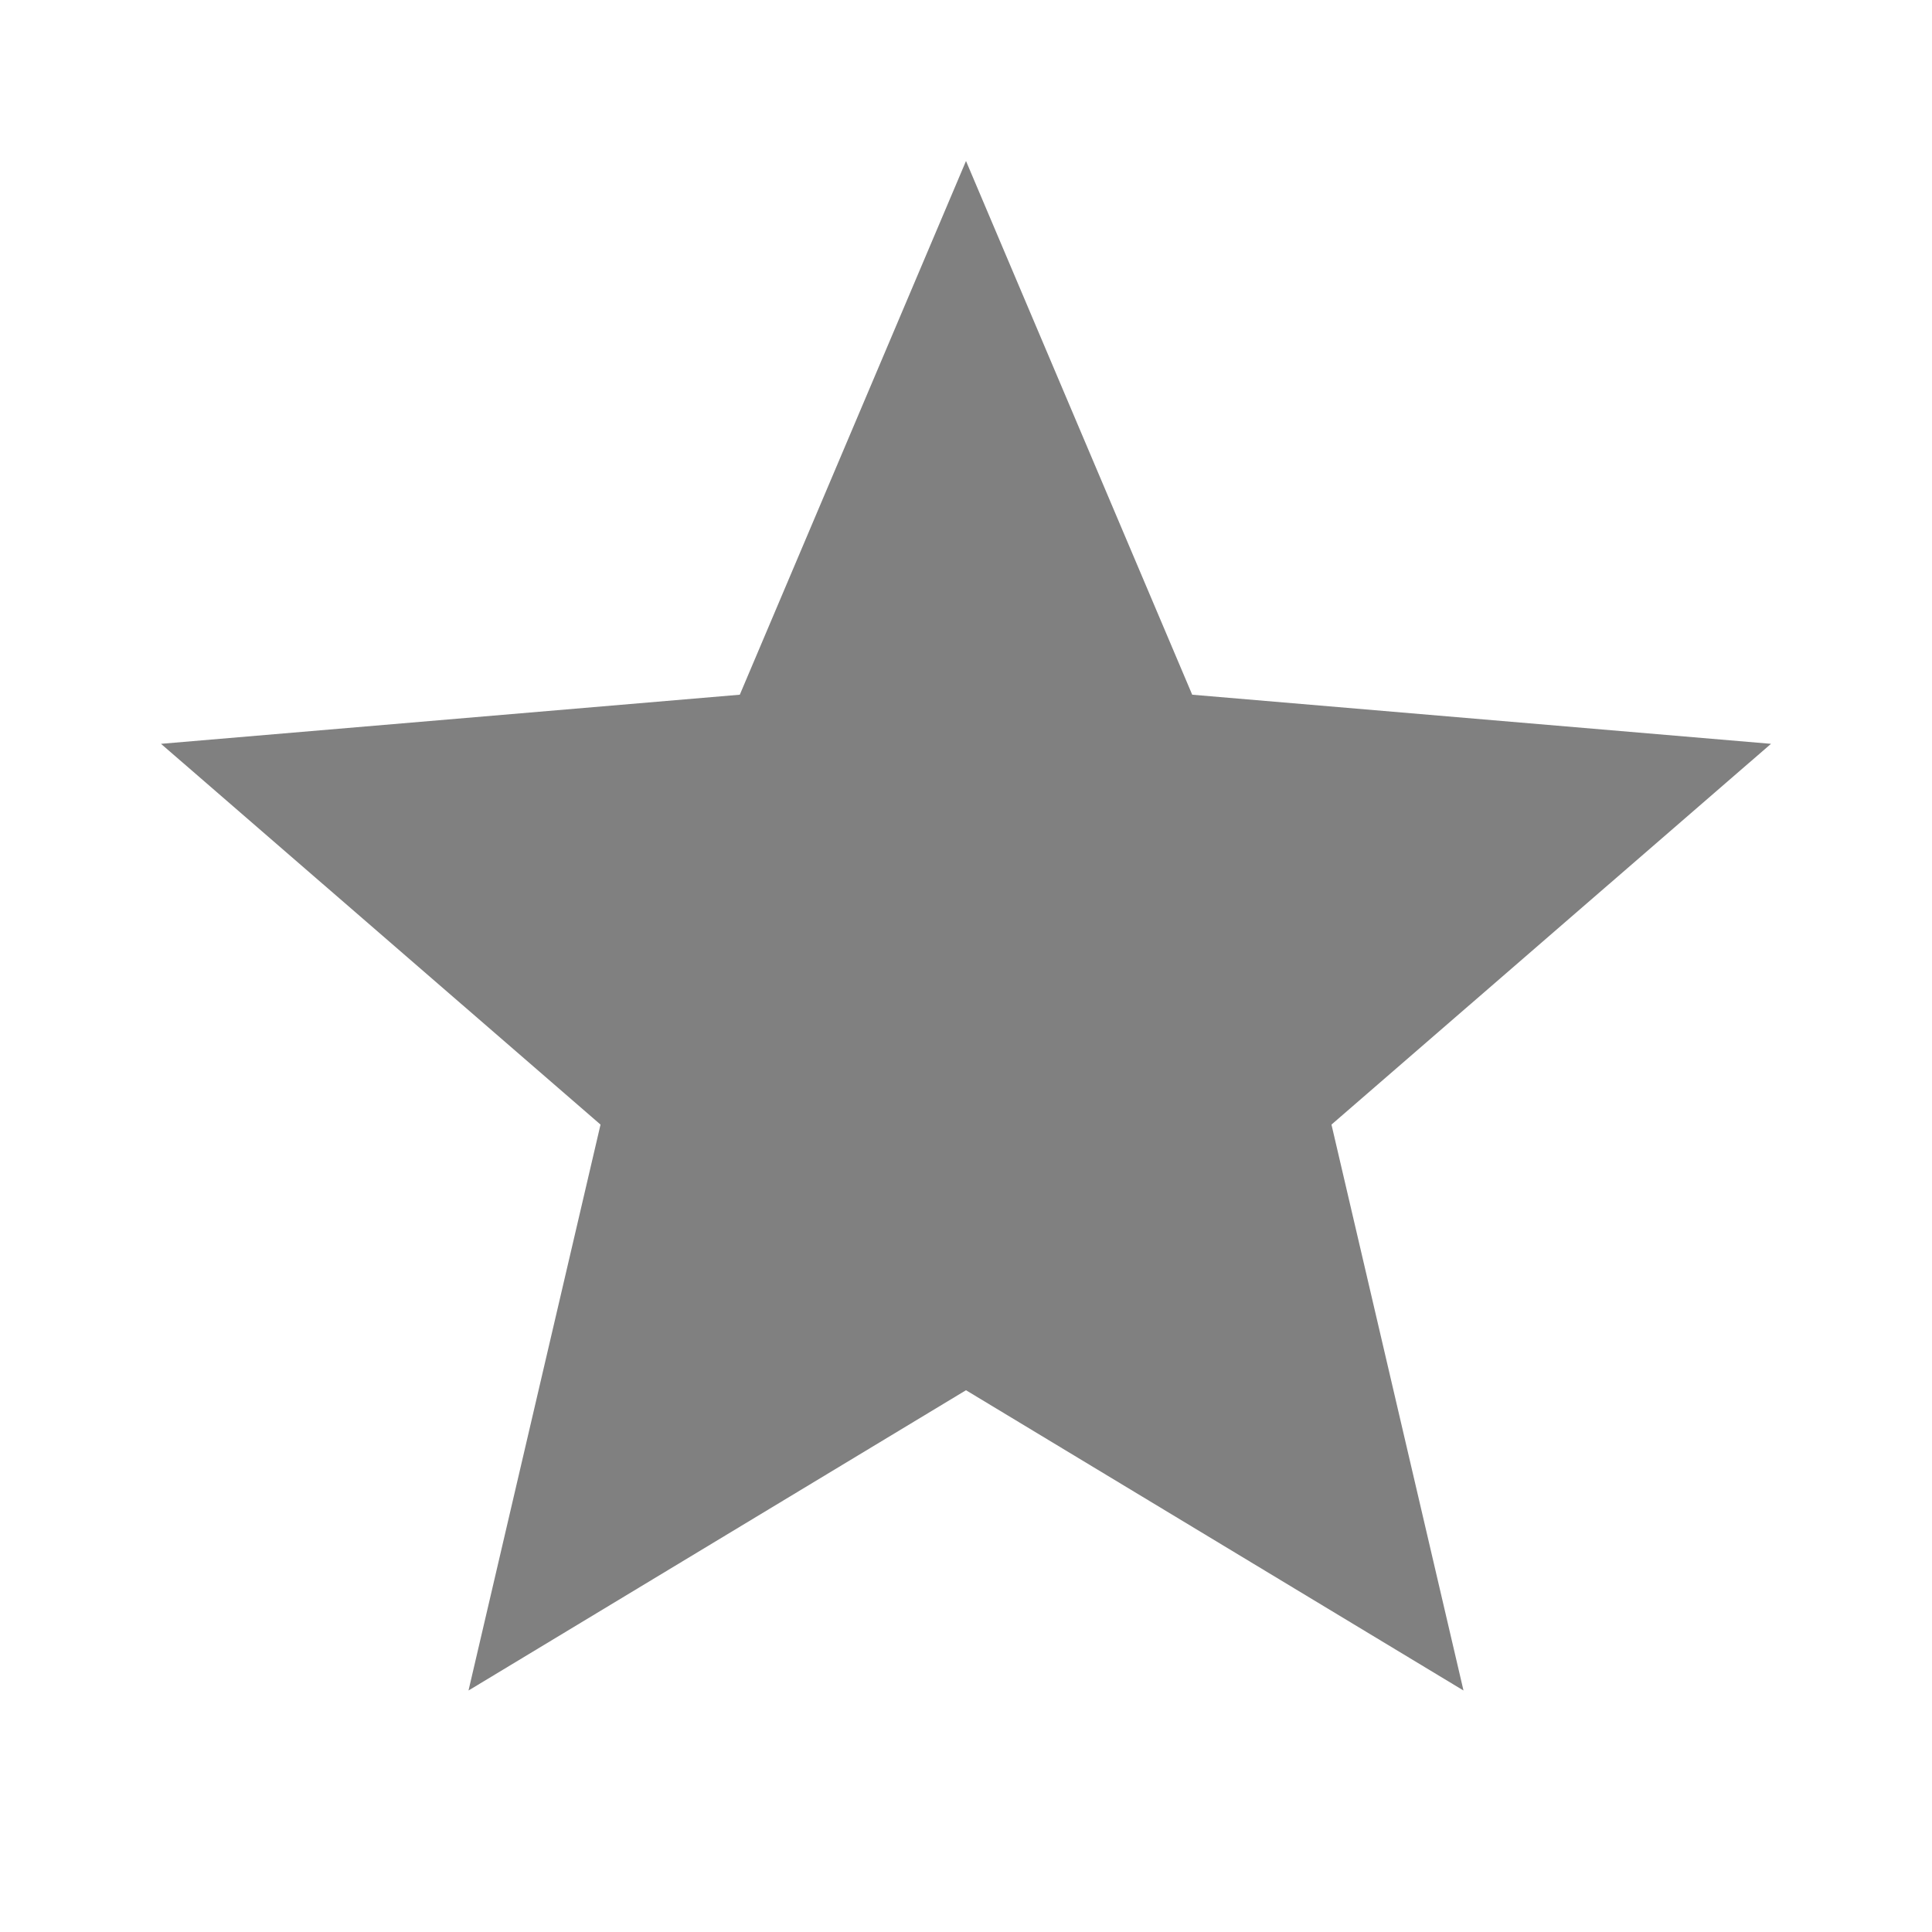
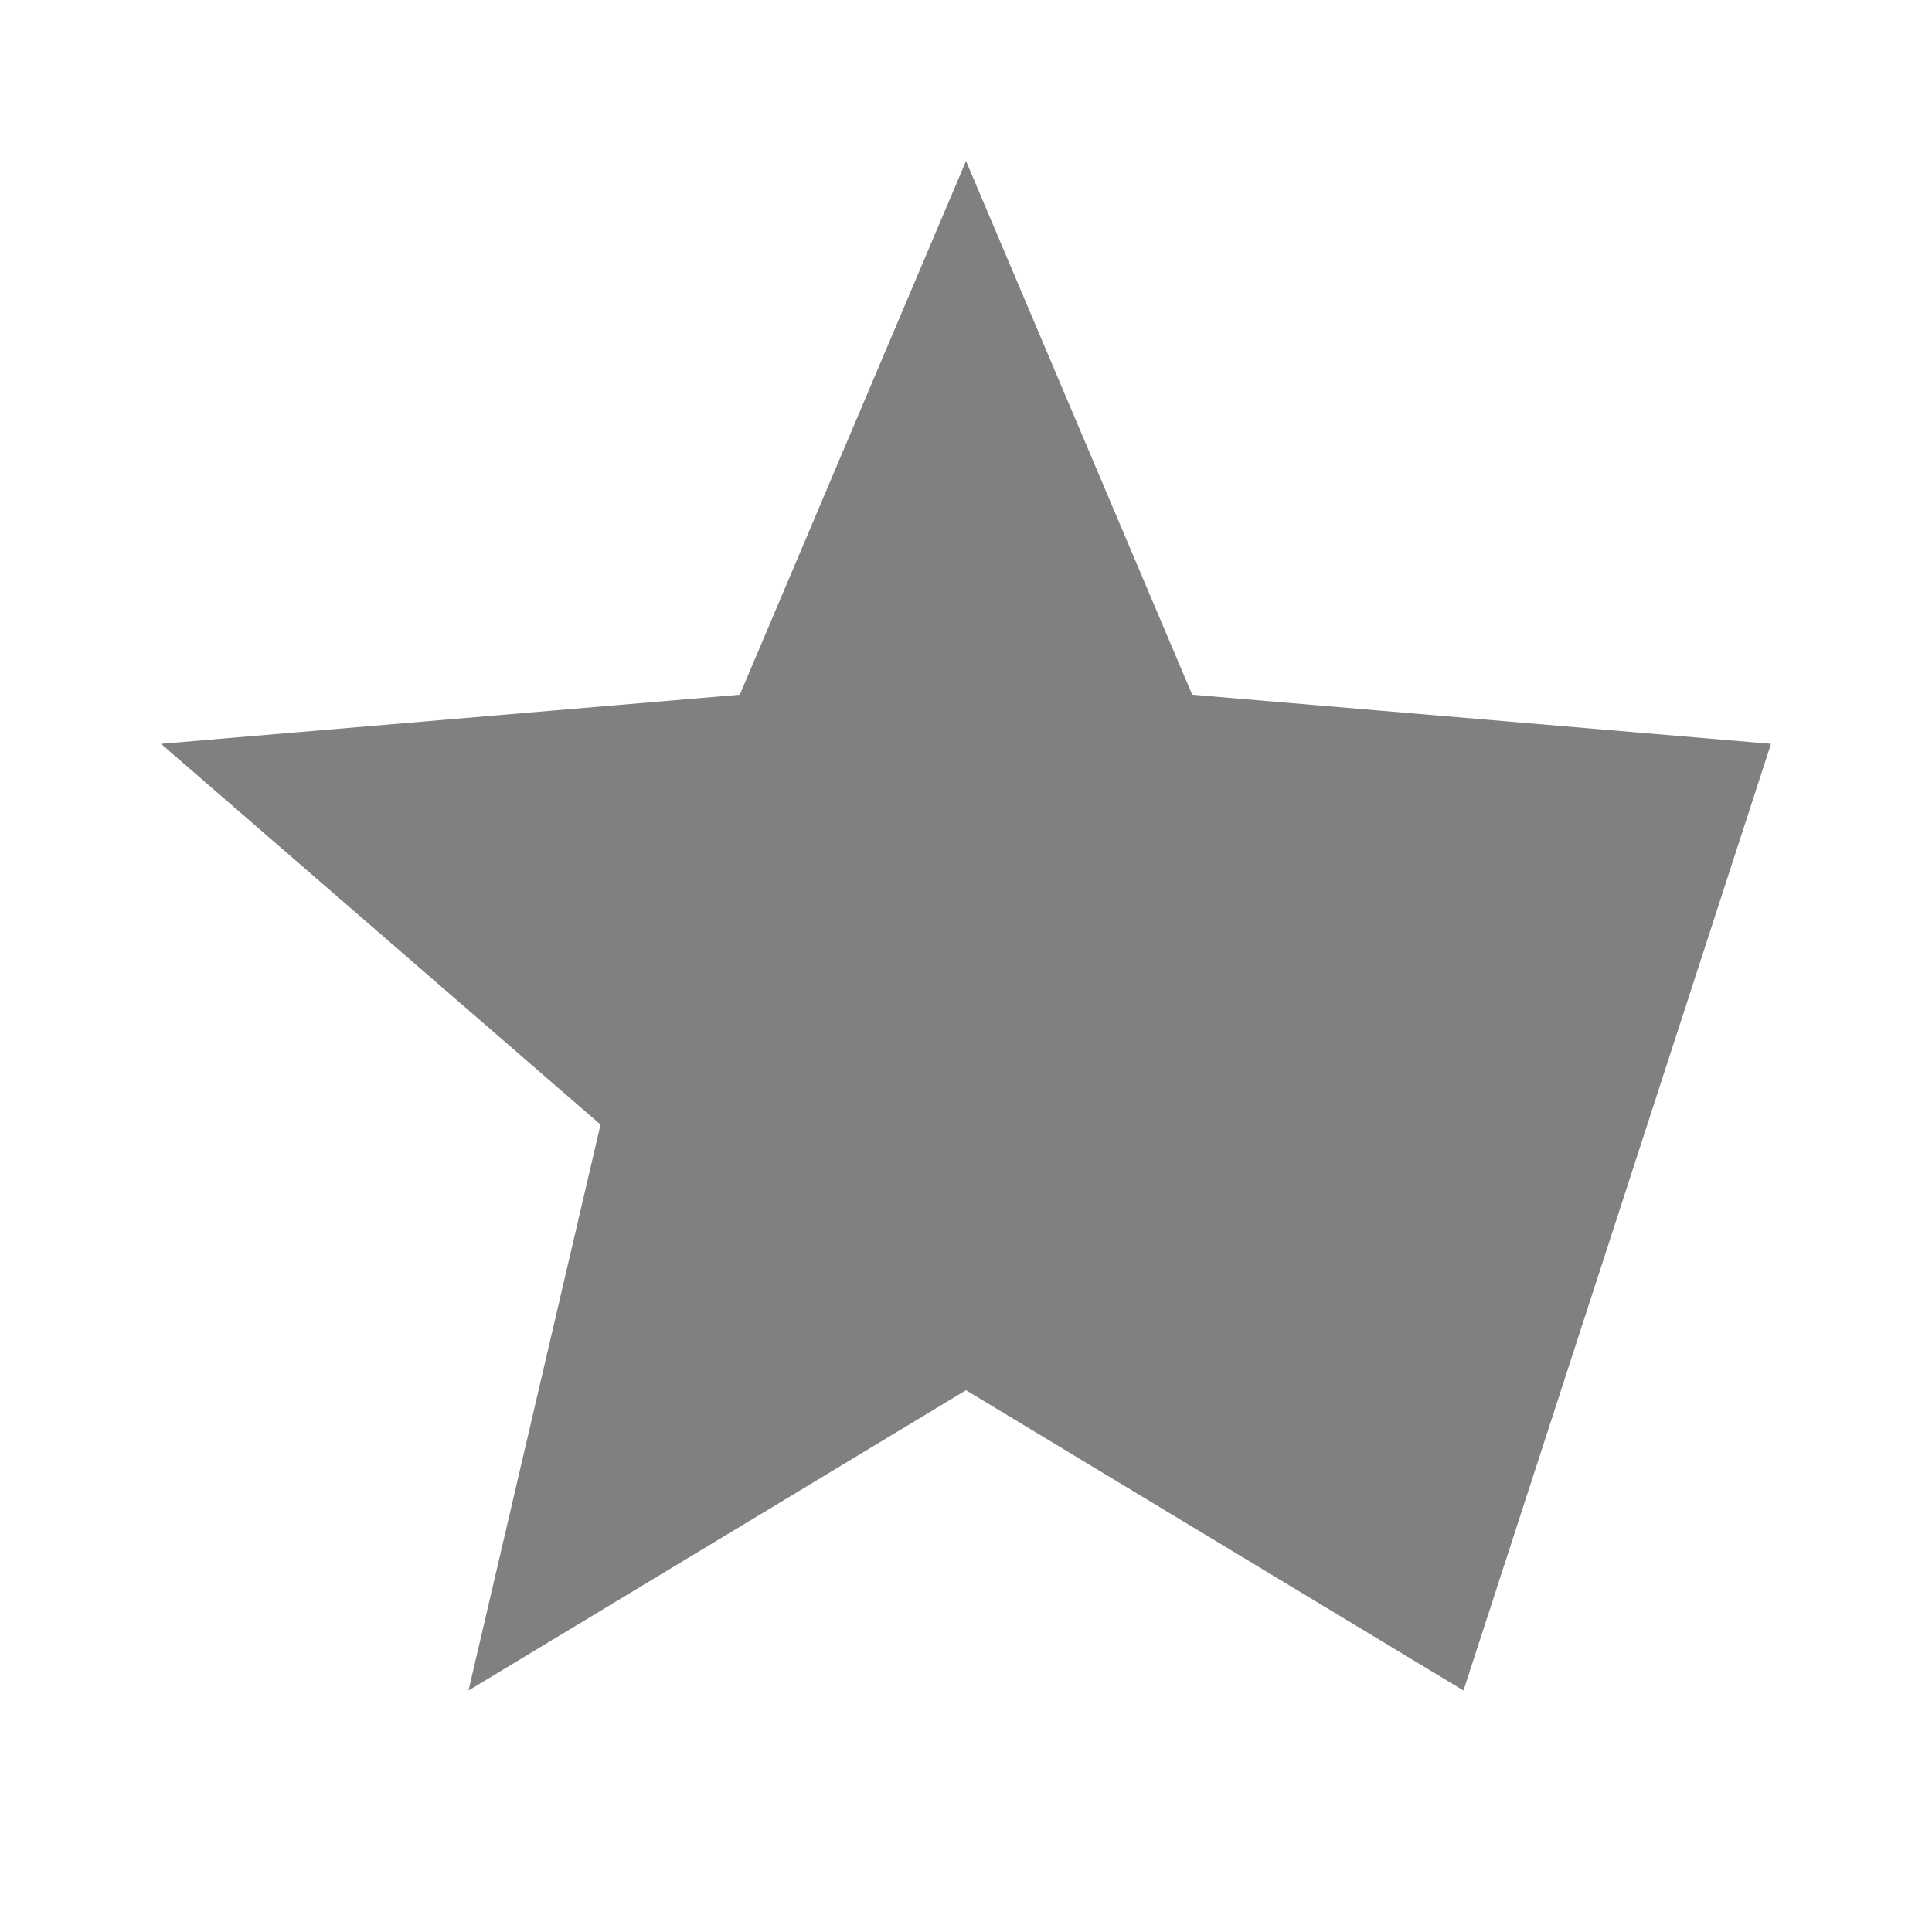
<svg xmlns="http://www.w3.org/2000/svg" height="150px" viewBox="0 0 24 24" width="150px" fill="#808080">
-   <path d="M0 0h24v24H0z" fill="none" />
-   <path d="M12 17.27L18.18 21l-1.64-7.03L22 9.24l-7.19-.61L12 2 9.19 8.63 2 9.24l5.46 4.73L5.82 21z" />
+   <path d="M12 17.27L18.18 21L22 9.24l-7.19-.61L12 2 9.19 8.63 2 9.24l5.46 4.73L5.82 21z" />
</svg>